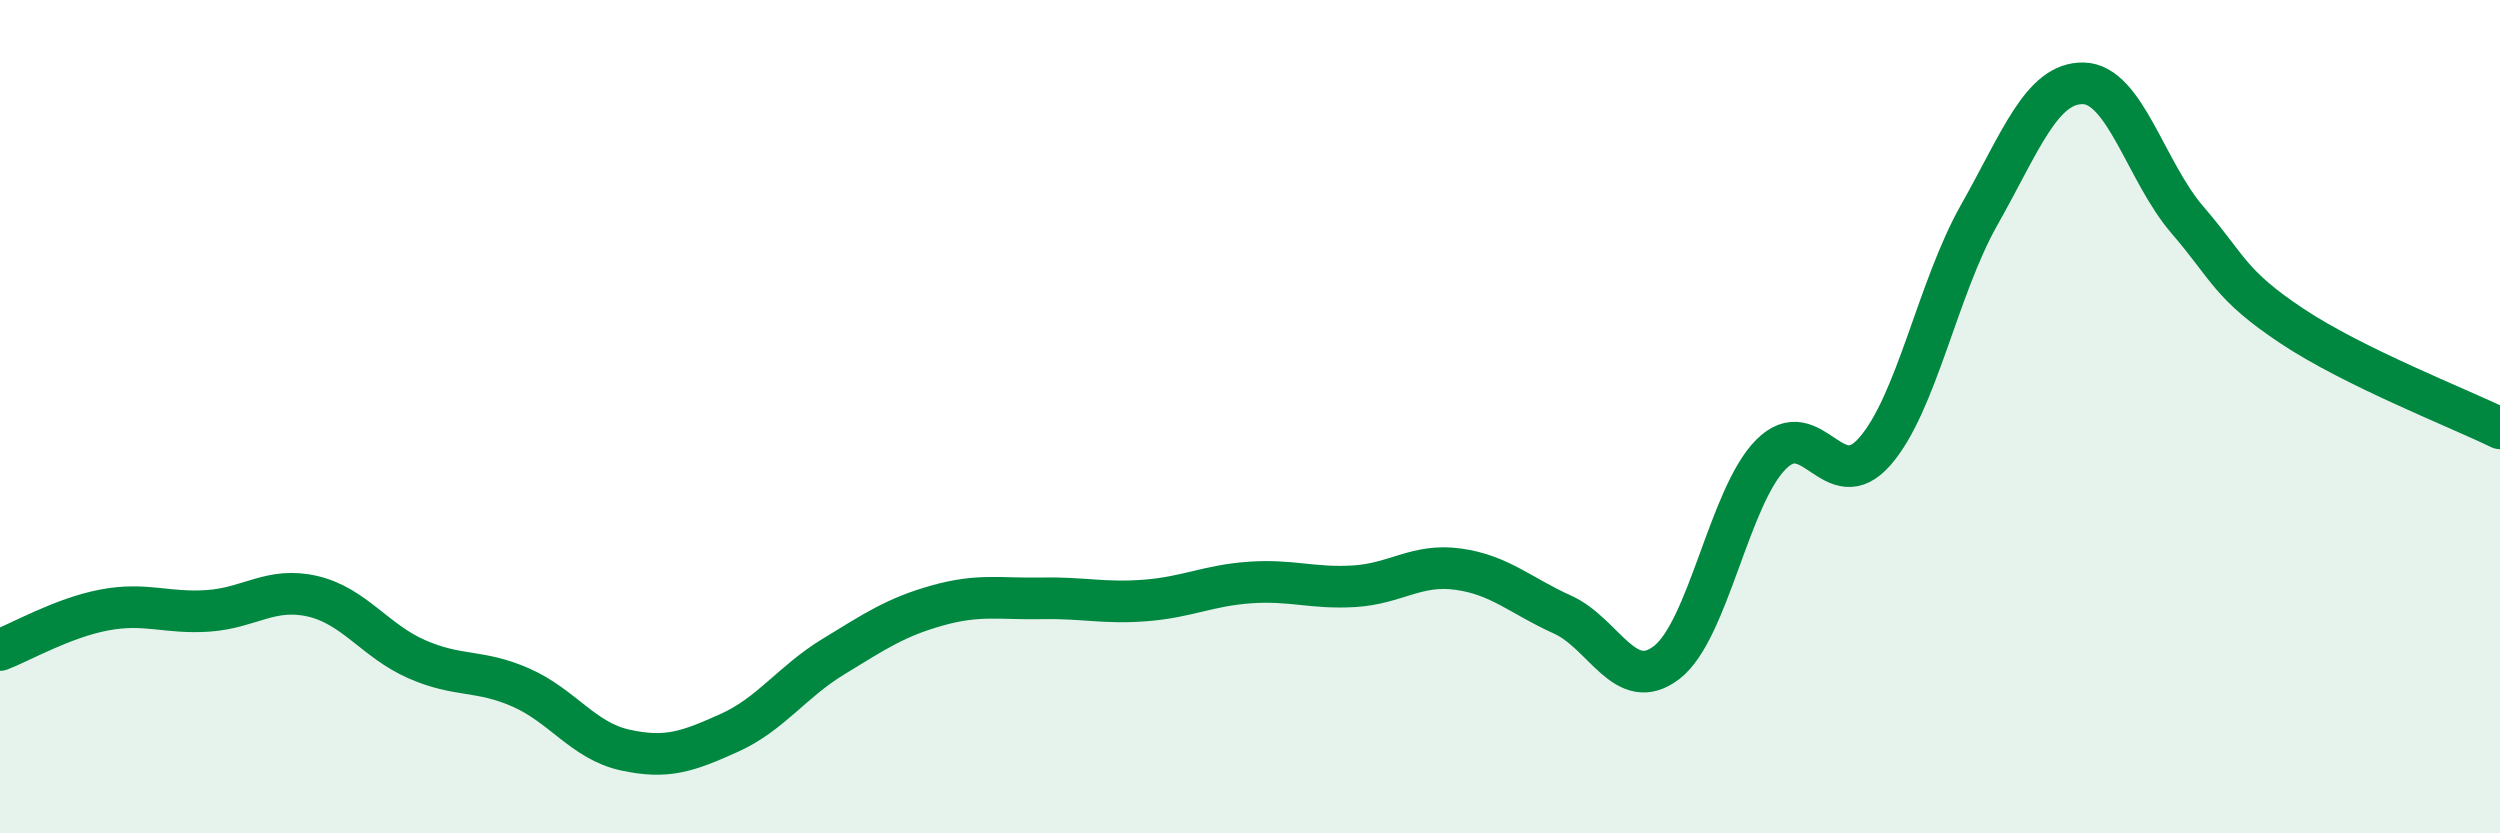
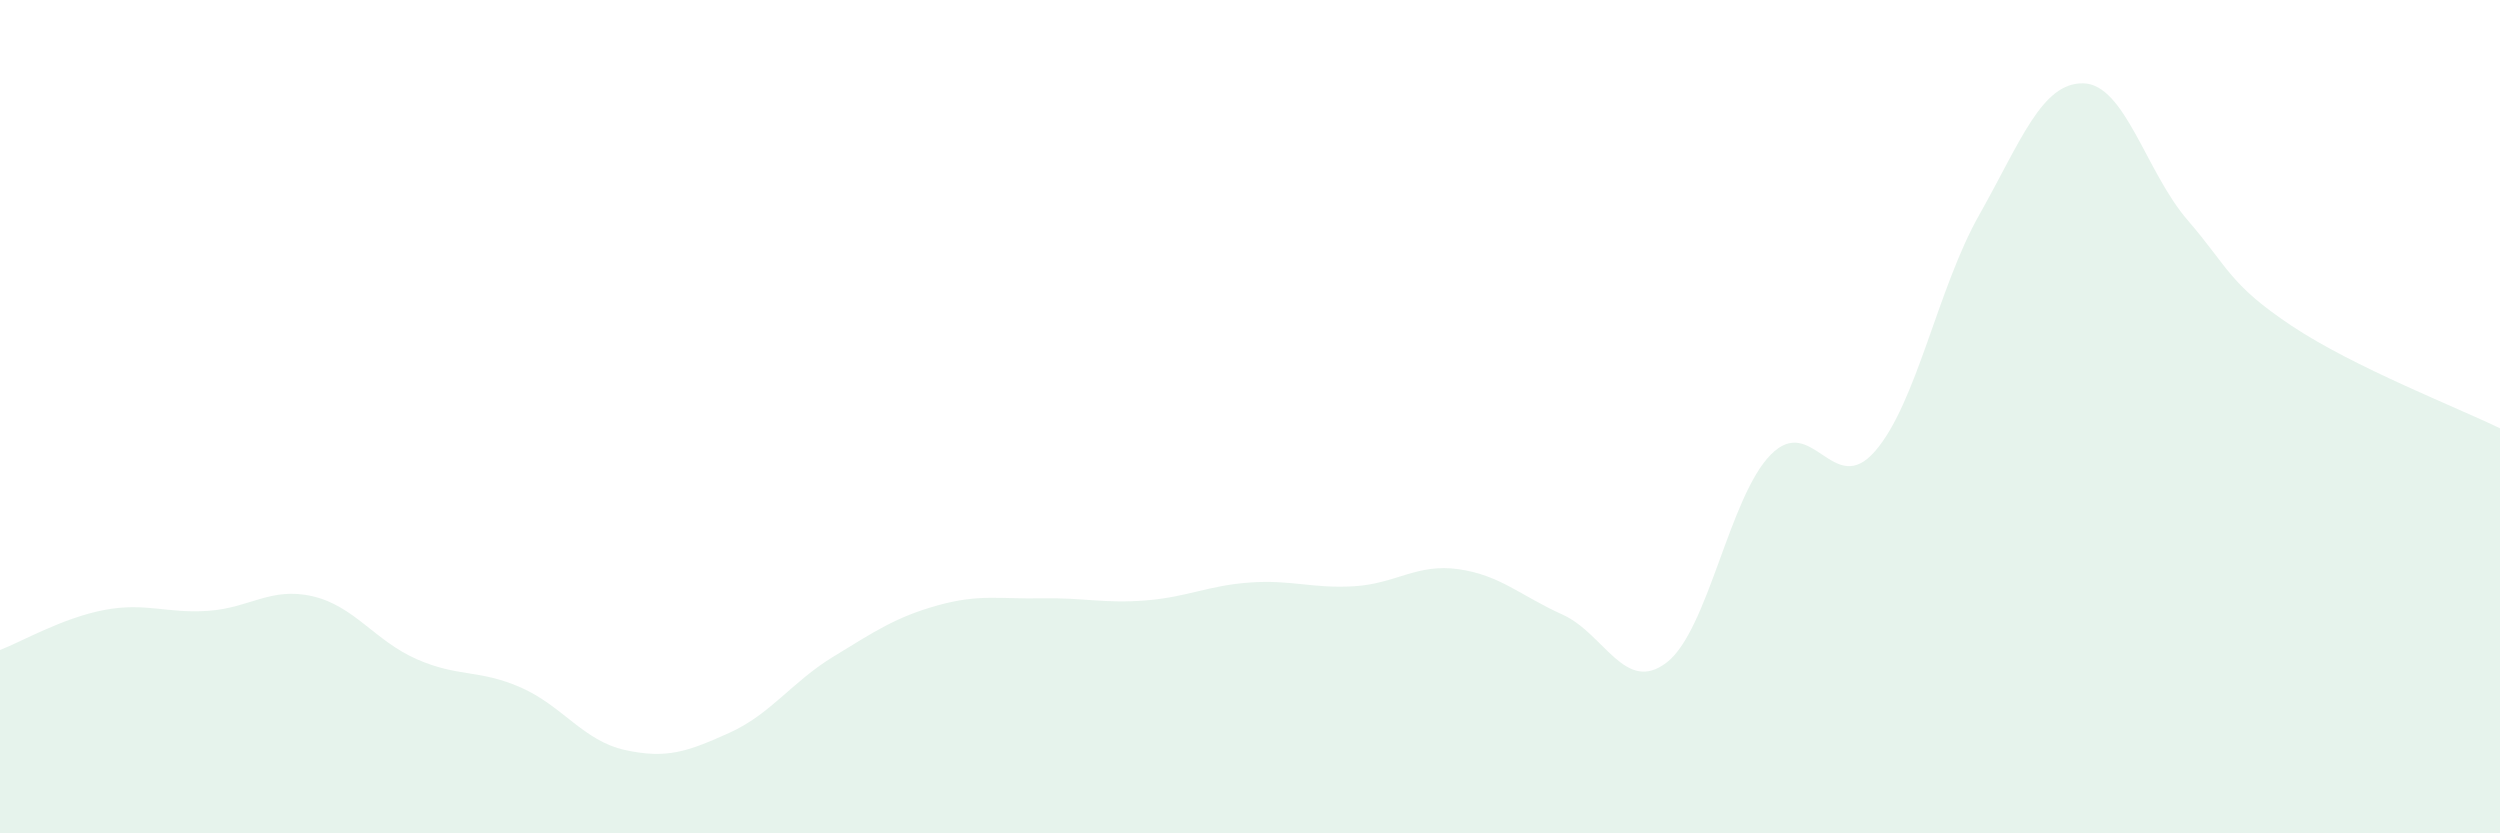
<svg xmlns="http://www.w3.org/2000/svg" width="60" height="20" viewBox="0 0 60 20">
  <path d="M 0,15.6 C 0.5,15.41 1.5,14.83 2.5,14.64 C 3.5,14.45 4,14.73 5,14.66 C 6,14.59 6.5,14.08 7.5,14.31 C 8.5,14.54 9,15.38 10,15.82 C 11,16.26 11.5,16.06 12.5,16.5 C 13.5,16.94 14,17.78 15,18 C 16,18.22 16.5,18.04 17.5,17.59 C 18.5,17.14 19,16.37 20,15.76 C 21,15.15 21.5,14.81 22.5,14.53 C 23.5,14.25 24,14.38 25,14.36 C 26,14.34 26.5,14.49 27.5,14.41 C 28.5,14.33 29,14.05 30,13.98 C 31,13.91 31.5,14.13 32.5,14.07 C 33.5,14.01 34,13.52 35,13.66 C 36,13.8 36.5,14.3 37.5,14.75 C 38.5,15.2 39,16.67 40,15.9 C 41,15.13 41.5,11.92 42.5,10.91 C 43.5,9.9 44,11.98 45,10.83 C 46,9.68 46.5,6.93 47.5,5.16 C 48.5,3.39 49,1.98 50,2 C 51,2.02 51.5,4.12 52.5,5.28 C 53.5,6.44 53.5,6.82 55,7.82 C 56.5,8.82 59,9.79 60,10.28L60 20L0 20Z" fill="#008740" opacity="0.1" stroke-linecap="round" stroke-linejoin="round" />
-   <path d="M 0,15.6 C 0.5,15.41 1.5,14.83 2.5,14.64 C 3.5,14.45 4,14.73 5,14.66 C 6,14.59 6.5,14.08 7.5,14.31 C 8.5,14.54 9,15.38 10,15.82 C 11,16.26 11.5,16.06 12.5,16.5 C 13.5,16.94 14,17.78 15,18 C 16,18.22 16.5,18.04 17.5,17.59 C 18.5,17.14 19,16.37 20,15.76 C 21,15.15 21.5,14.81 22.5,14.53 C 23.5,14.25 24,14.38 25,14.36 C 26,14.34 26.5,14.49 27.5,14.41 C 28.5,14.33 29,14.05 30,13.98 C 31,13.91 31.5,14.13 32.5,14.07 C 33.5,14.01 34,13.52 35,13.66 C 36,13.8 36.5,14.3 37.5,14.75 C 38.5,15.2 39,16.67 40,15.9 C 41,15.13 41.5,11.92 42.5,10.91 C 43.5,9.9 44,11.98 45,10.83 C 46,9.68 46.5,6.93 47.5,5.16 C 48.5,3.39 49,1.98 50,2 C 51,2.02 51.5,4.12 52.5,5.28 C 53.5,6.44 53.5,6.82 55,7.82 C 56.5,8.82 59,9.79 60,10.28" stroke="#008740" stroke-width="1" fill="none" stroke-linecap="round" stroke-linejoin="round" />
</svg>